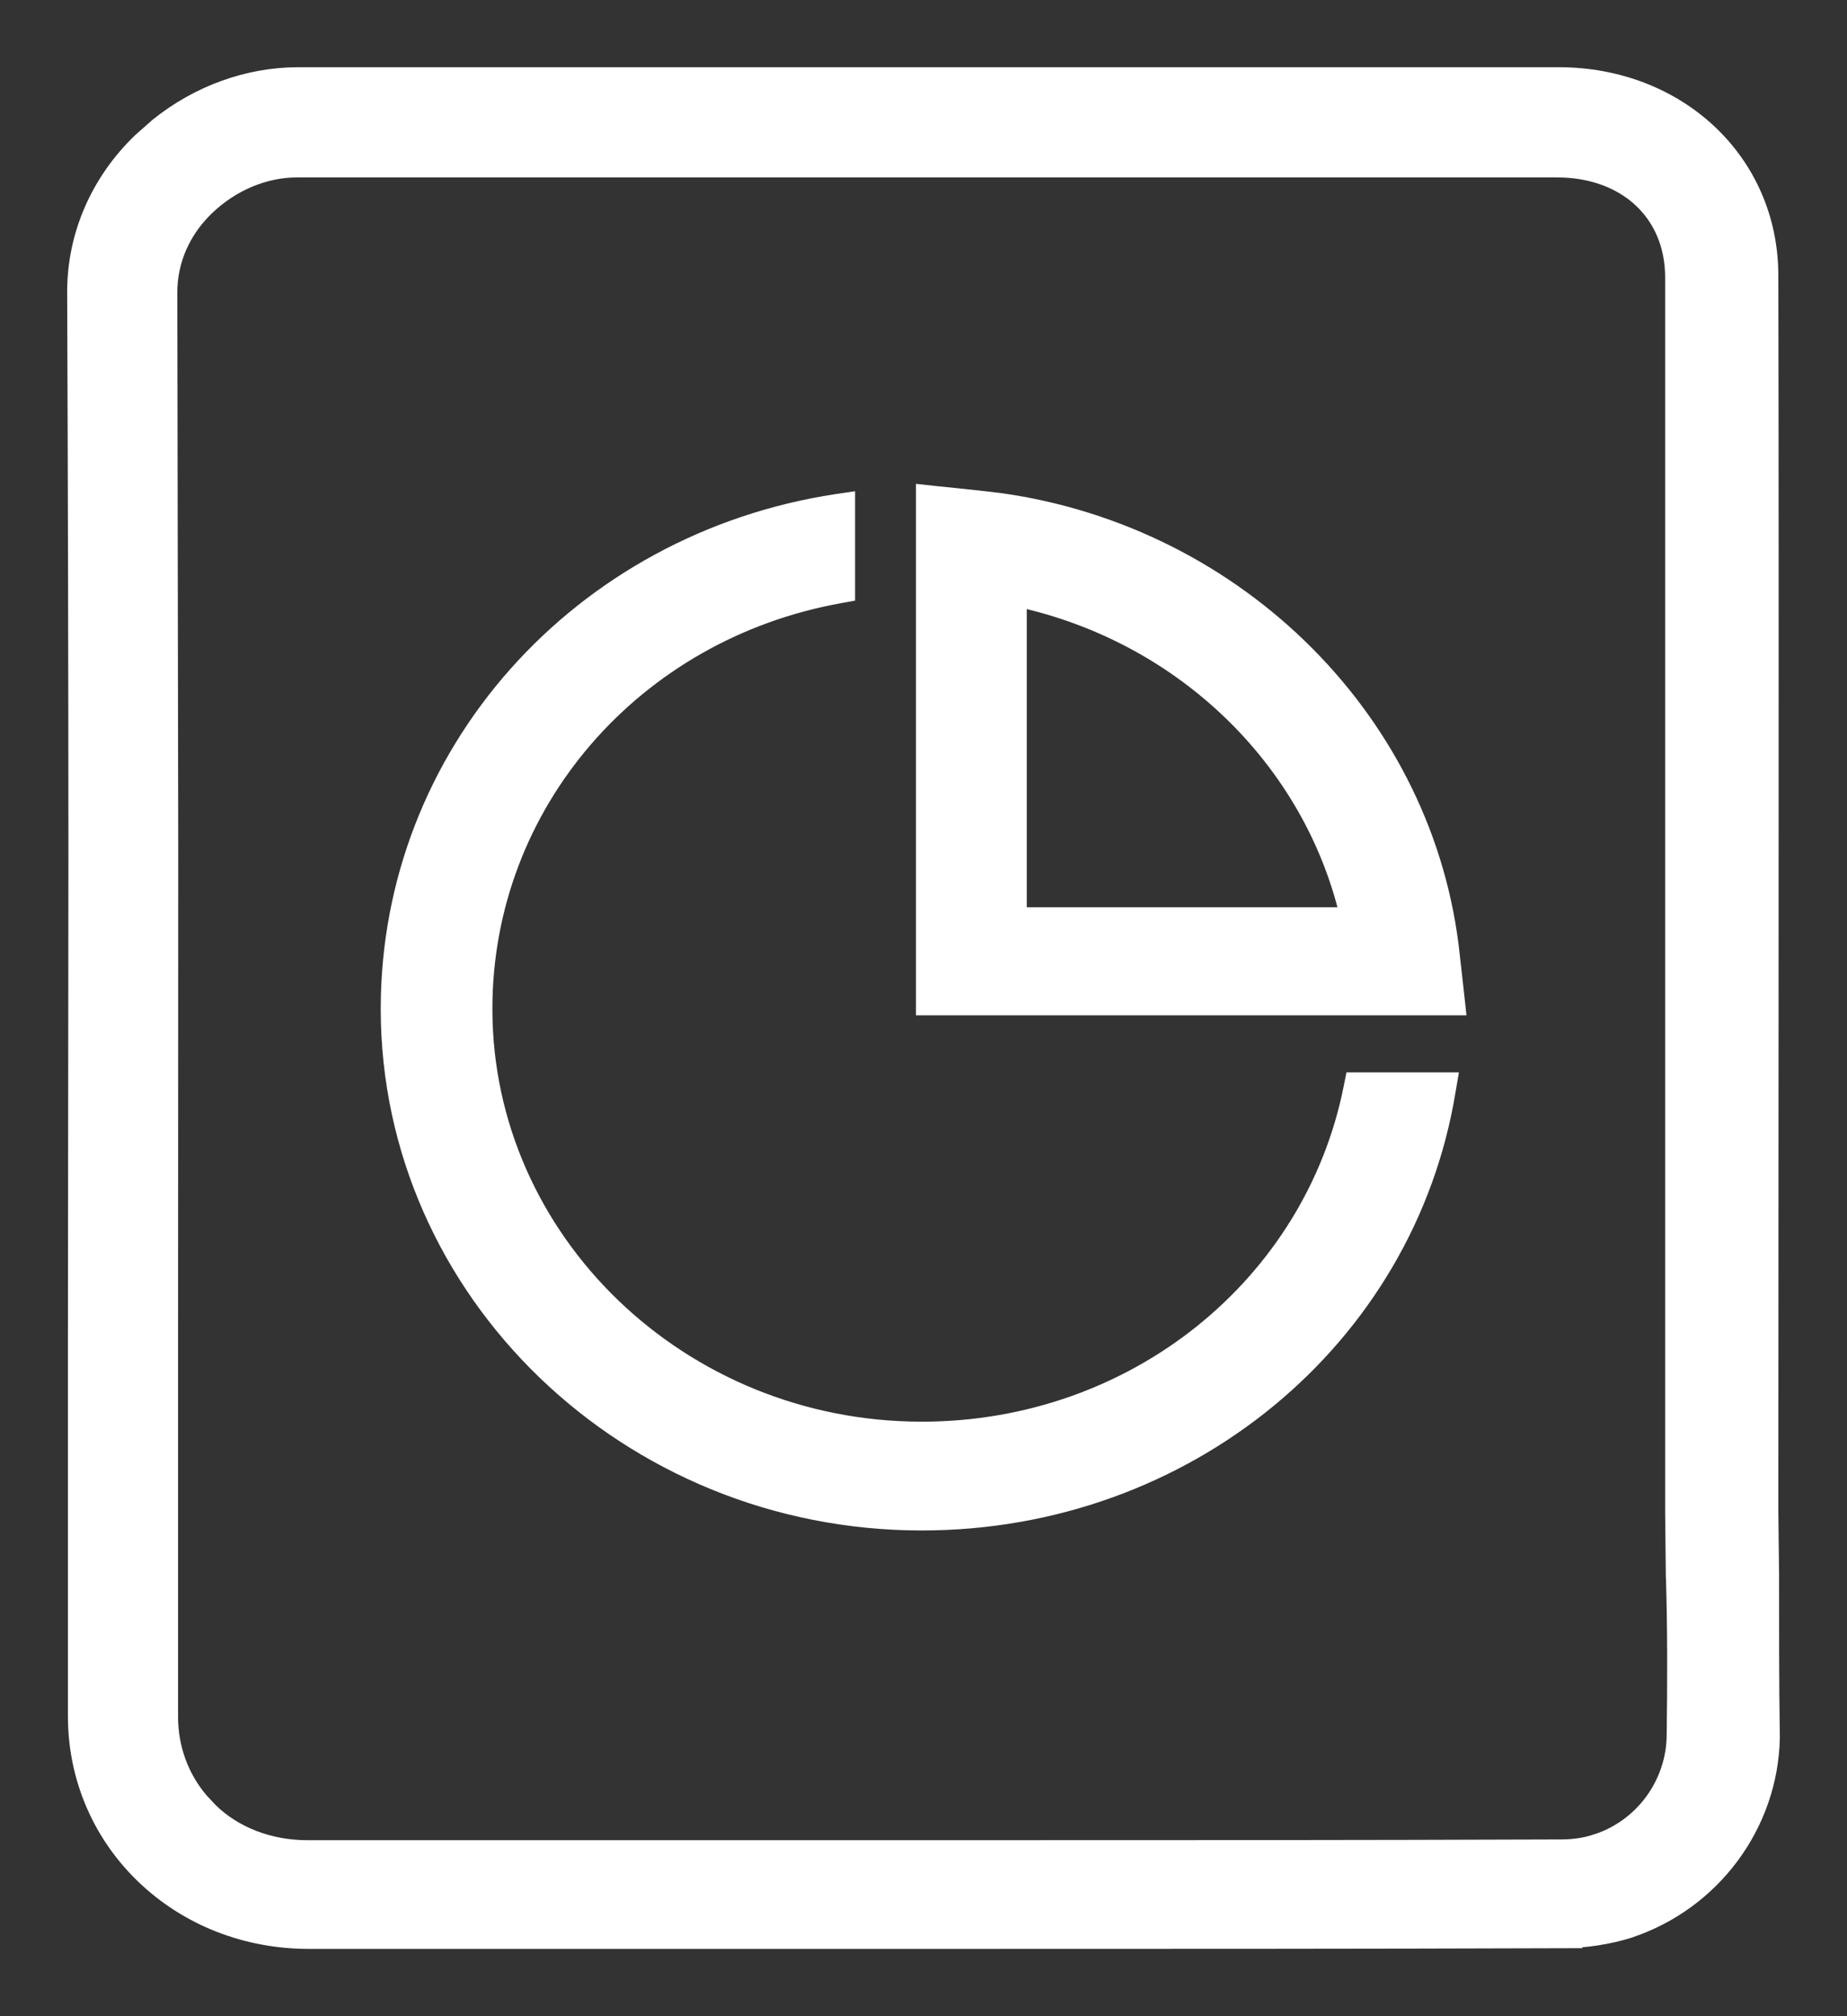
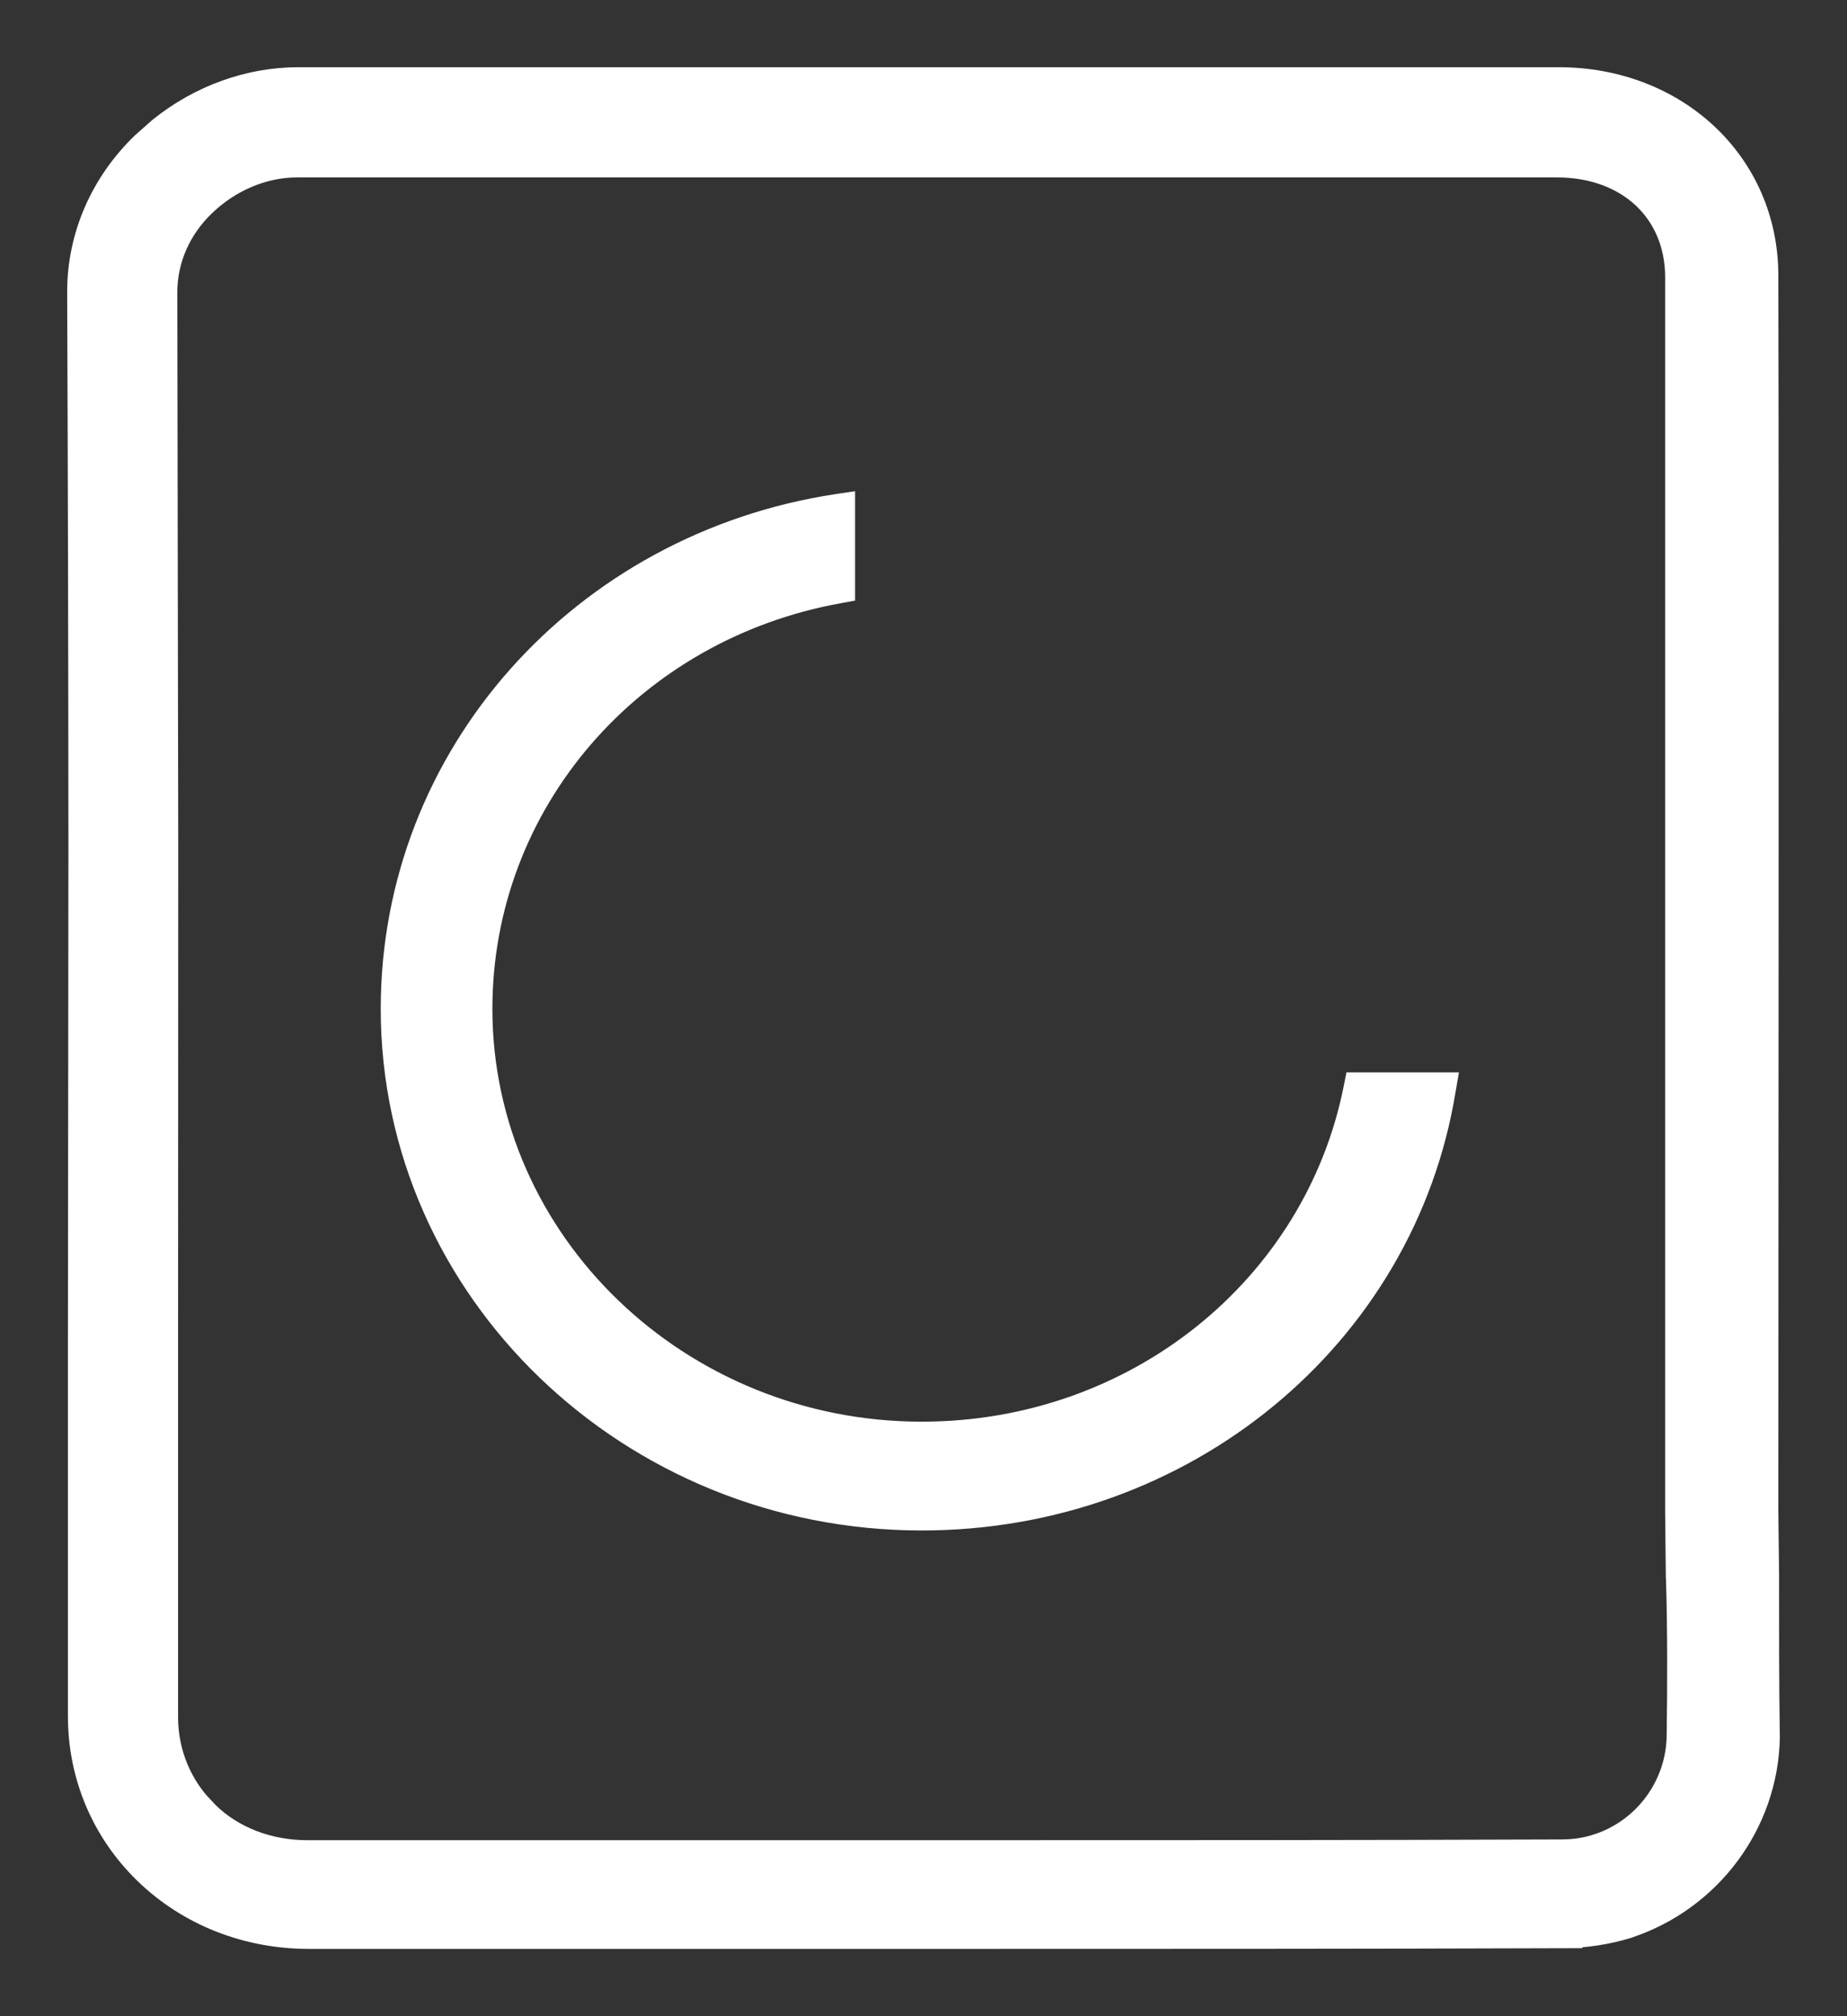
<svg xmlns="http://www.w3.org/2000/svg" width="22" height="24" viewBox="0 0 22 24" fill="none">
  <rect x="0" y="0" width="22" height="24" fill="#333333" stroke="none" />
  <path d="M10.085 7.066L10.003 7.081C7.55 7.52 5.765 9.569 5.765 12.009C5.765 14.766 8.104 17.023 10.979 17.023C13.522 17.023 15.639 15.291 16.104 12.945L16.12 12.865H17.259L17.239 12.981C16.757 15.936 14.124 18.118 10.979 18.118C7.481 18.118 4.635 15.374 4.635 12.009C4.635 8.974 6.907 6.444 9.97 5.98L10.085 5.963V7.066Z" fill="white" stroke="white" stroke-width="0.2" />
-   <path d="M11.12 5.883L11.63 5.936L11.906 5.968C14.748 6.364 17.001 8.608 17.289 11.384L17.344 11.875L17.356 11.986H11.01V5.871L11.12 5.883ZM12.13 10.9H16.059C15.617 9.028 14.081 7.549 12.13 7.125V10.9Z" fill="white" stroke="white" stroke-width="0.2" />
  <path d="M3.534 2.012C3.152 2.012 2.757 2.176 2.455 2.467C2.164 2.747 2.012 3.107 2.012 3.482L2.023 10.09C2.023 12.059 2.021 13.908 2.021 15.973V20.438C2.021 20.813 2.152 21.163 2.385 21.437L2.491 21.55L2.492 21.552C2.79 21.846 3.211 22.005 3.662 22.005H11.374C13.762 22.005 16.196 22.005 18.593 21.996H18.594C18.757 21.996 18.901 21.971 19.017 21.931H19.019C19.57 21.752 19.944 21.236 19.952 20.665C19.961 20.026 19.962 19.378 19.943 18.766L19.942 18.764L19.934 18.009V3.298C19.933 2.916 19.791 2.596 19.551 2.372C19.31 2.147 18.963 2.012 18.548 2.012H3.534ZM21.1 20.682V20.686C21.08 21.72 20.396 22.643 19.399 22.971L19.398 22.972C19.161 23.045 18.886 23.09 18.611 23.09L18.612 23.091C16.206 23.099 13.771 23.099 11.392 23.099H3.68C2.935 23.099 2.236 22.827 1.715 22.326C1.194 21.825 0.909 21.149 0.909 20.429V15.965L0.915 10.081C0.914 8.112 0.91 6.021 0.9 3.473C0.9 2.805 1.176 2.165 1.678 1.682L1.877 1.506C2.358 1.117 2.955 0.9 3.553 0.9H18.566C19.983 0.9 21.082 1.921 21.082 3.28C21.091 6.876 21.082 15.112 21.082 17.99L21.091 18.744V18.746C21.091 19.377 21.09 20.034 21.1 20.682Z" fill="white" stroke="white" stroke-width="0.2" />
</svg>